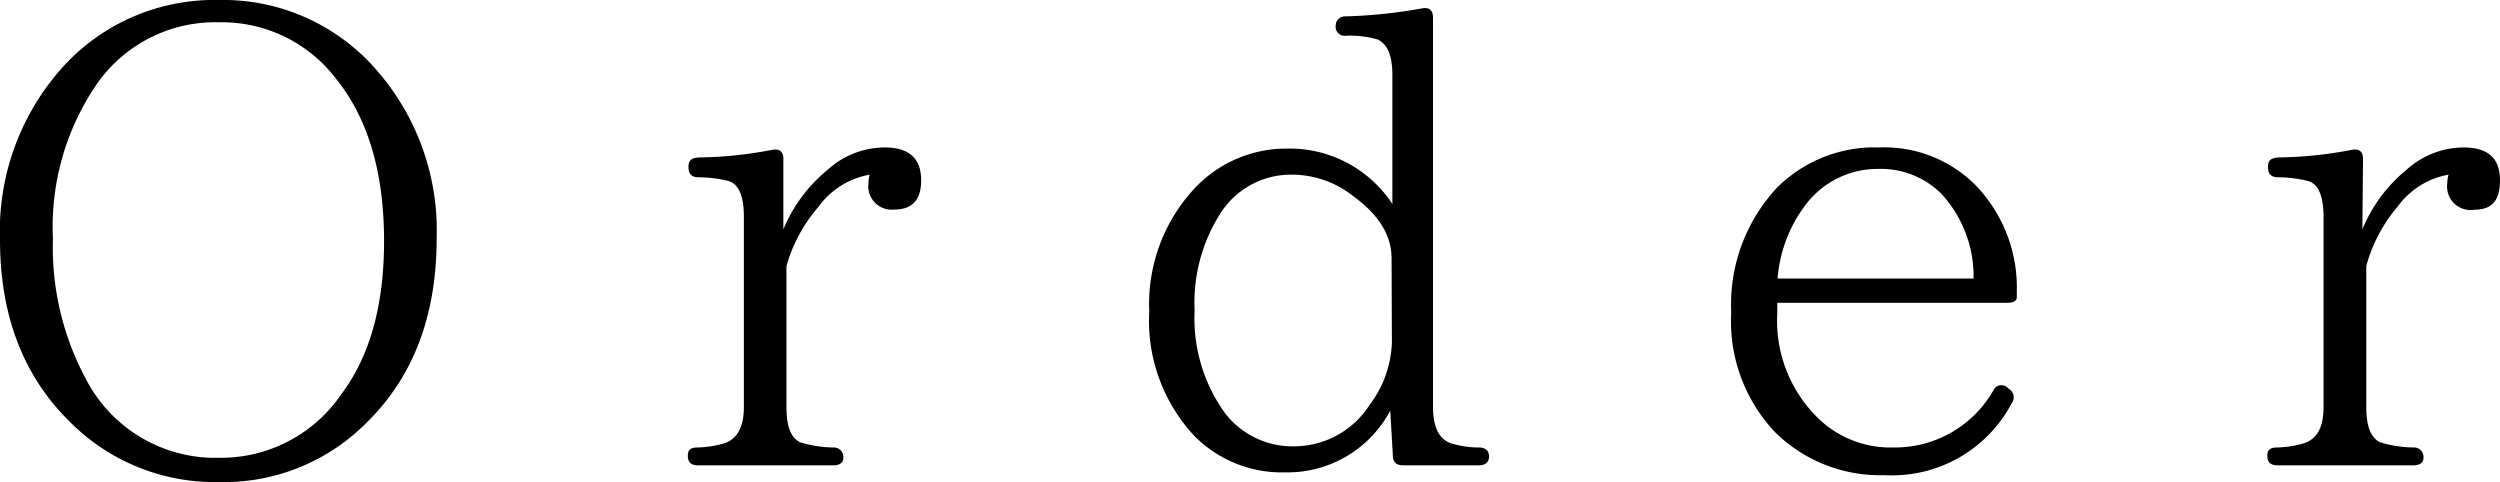
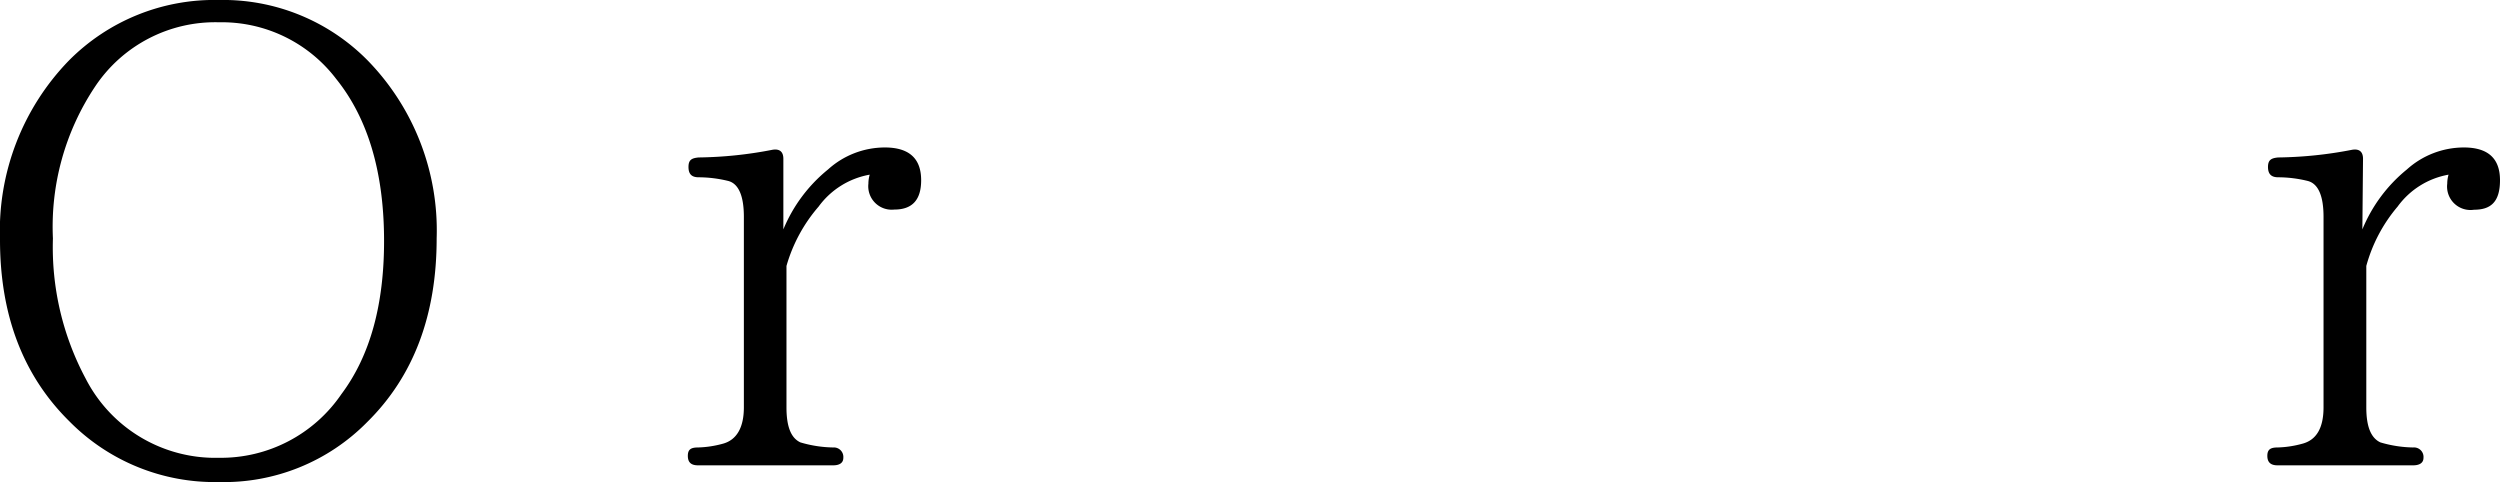
<svg xmlns="http://www.w3.org/2000/svg" viewBox="0 0 152.58 29.42">
  <title>archtitle_flowergift_order_b</title>
  <g id="レイヤー_2" data-name="レイヤー 2">
    <g id="レイヤー_1-2" data-name="レイヤー 1">
      <path d="M22.45,3.7a14.86,14.86,0,0,1,4.2,10.85c0,4.67-1.4,8.41-4.24,11.21a12.27,12.27,0,0,1-9.06,3.66,12.46,12.46,0,0,1-9.11-3.7C1.4,22.92,0,19.22,0,14.63A14.92,14.92,0,0,1,4.2,3.7,12.49,12.49,0,0,1,13.35,0,12.39,12.39,0,0,1,22.45,3.7ZM5.8,5.29a15.4,15.4,0,0,0-2.57,9.26,17,17,0,0,0,2,8.56,8.89,8.89,0,0,0,8.14,4.83,8.9,8.9,0,0,0,7.47-3.89c1.75-2.34,2.6-5.45,2.6-9.34q0-6.26-2.92-9.89a8.77,8.77,0,0,0-7.15-3.46A8.81,8.81,0,0,0,5.8,5.29Z" />
      <path d="M47.81,14a9.26,9.26,0,0,1,2.73-3.66A5.18,5.18,0,0,1,54,9q2.22,0,2.22,2c0,1.21-.55,1.79-1.64,1.79A1.43,1.43,0,0,1,53,11.21a2,2,0,0,1,.08-.55,4.92,4.92,0,0,0-3.12,1.95A9.53,9.53,0,0,0,48,16.23v8.63c0,1.17.27,1.87.85,2.14a7.4,7.4,0,0,0,2,.31.58.58,0,0,1,.62.63c0,.31-.23.46-.62.46H42.6c-.43,0-.62-.19-.62-.58s.19-.51.62-.51a6.34,6.34,0,0,0,1.52-.23c.85-.23,1.28-1,1.28-2.22V13.23c0-1.25-.31-2-.93-2.18a7.72,7.72,0,0,0-1.83-.23c-.43,0-.62-.2-.62-.63s.19-.54.62-.58a24.9,24.9,0,0,0,4.51-.47c.43-.07.66.12.66.55Z" />
-       <path d="M90.26,28.4H85.63c-.39,0-.62-.19-.62-.58l-.16-2.76a7.1,7.1,0,0,1-6.42,3.77,7.51,7.51,0,0,1-5.56-2.25A10.31,10.31,0,0,1,70.14,19,10.35,10.35,0,0,1,73,11.4a7.65,7.65,0,0,1,5.52-2.33,7.5,7.5,0,0,1,6.46,3.38V4.59c0-1.21-.31-1.91-.9-2.18a6.11,6.11,0,0,0-1.94-.23.55.55,0,0,1-.62-.62A.56.56,0,0,1,82.09,1,30.69,30.69,0,0,0,86.8.51c.43-.08.66.11.66.58V24.82q0,1.82,1.05,2.22a5.67,5.67,0,0,0,1.75.27c.39,0,.62.2.62.55S90.65,28.4,90.26,28.4ZM84.93,15.76c0-1.44-.82-2.69-2.37-3.81a6,6,0,0,0-3.74-1.29A5.09,5.09,0,0,0,74.5,13a10.11,10.11,0,0,0-1.59,5.95,9.87,9.87,0,0,0,1.83,6.23A5.19,5.19,0,0,0,79,27.24a5.48,5.48,0,0,0,4.59-2.53,6.67,6.67,0,0,0,1.36-3.81Z" />
-       <path d="M123.09,18.13c0,.24-.19.35-.62.35h-14v.66a8.3,8.3,0,0,0,2.34,6.23,6.34,6.34,0,0,0,4.75,1.94,6.92,6.92,0,0,0,6.11-3.5.53.53,0,0,1,.85-.15l.08.07a.59.59,0,0,1,.19.86A8.26,8.26,0,0,1,115,29a9.11,9.11,0,0,1-6.69-2.65,9.85,9.85,0,0,1-2.65-7.28,10.44,10.44,0,0,1,2.8-7.62A8.41,8.41,0,0,1,114.69,9a7.85,7.85,0,0,1,5.91,2.33,9,9,0,0,1,2.49,6.46ZM120.45,17a7.42,7.42,0,0,0-2-5.21,5.25,5.25,0,0,0-3.85-1.48,5.5,5.5,0,0,0-4.51,2.34,8.54,8.54,0,0,0-1.6,4.35Z" />
      <path d="M144.18,14a9.23,9.23,0,0,1,2.72-3.66A5.21,5.21,0,0,1,150.37,9c1.47,0,2.21.66,2.21,2S152,12.8,151,12.8a1.43,1.43,0,0,1-1.64-1.59,2,2,0,0,1,.08-.55,4.9,4.9,0,0,0-3.11,1.95,9.41,9.41,0,0,0-1.91,3.62v8.63c0,1.17.28,1.87.86,2.14a7.39,7.39,0,0,0,2,.31.58.58,0,0,1,.63.63c0,.31-.24.46-.63.46H139c-.42,0-.62-.19-.62-.58s.2-.51.62-.51a6.26,6.26,0,0,0,1.52-.23q1.29-.34,1.29-2.22V13.23c0-1.25-.31-2-.94-2.18a7.64,7.64,0,0,0-1.83-.23c-.42,0-.62-.2-.62-.63s.2-.54.62-.58a25,25,0,0,0,4.52-.47c.43-.07.66.12.66.55Z" />
    </g>
  </g>
</svg>